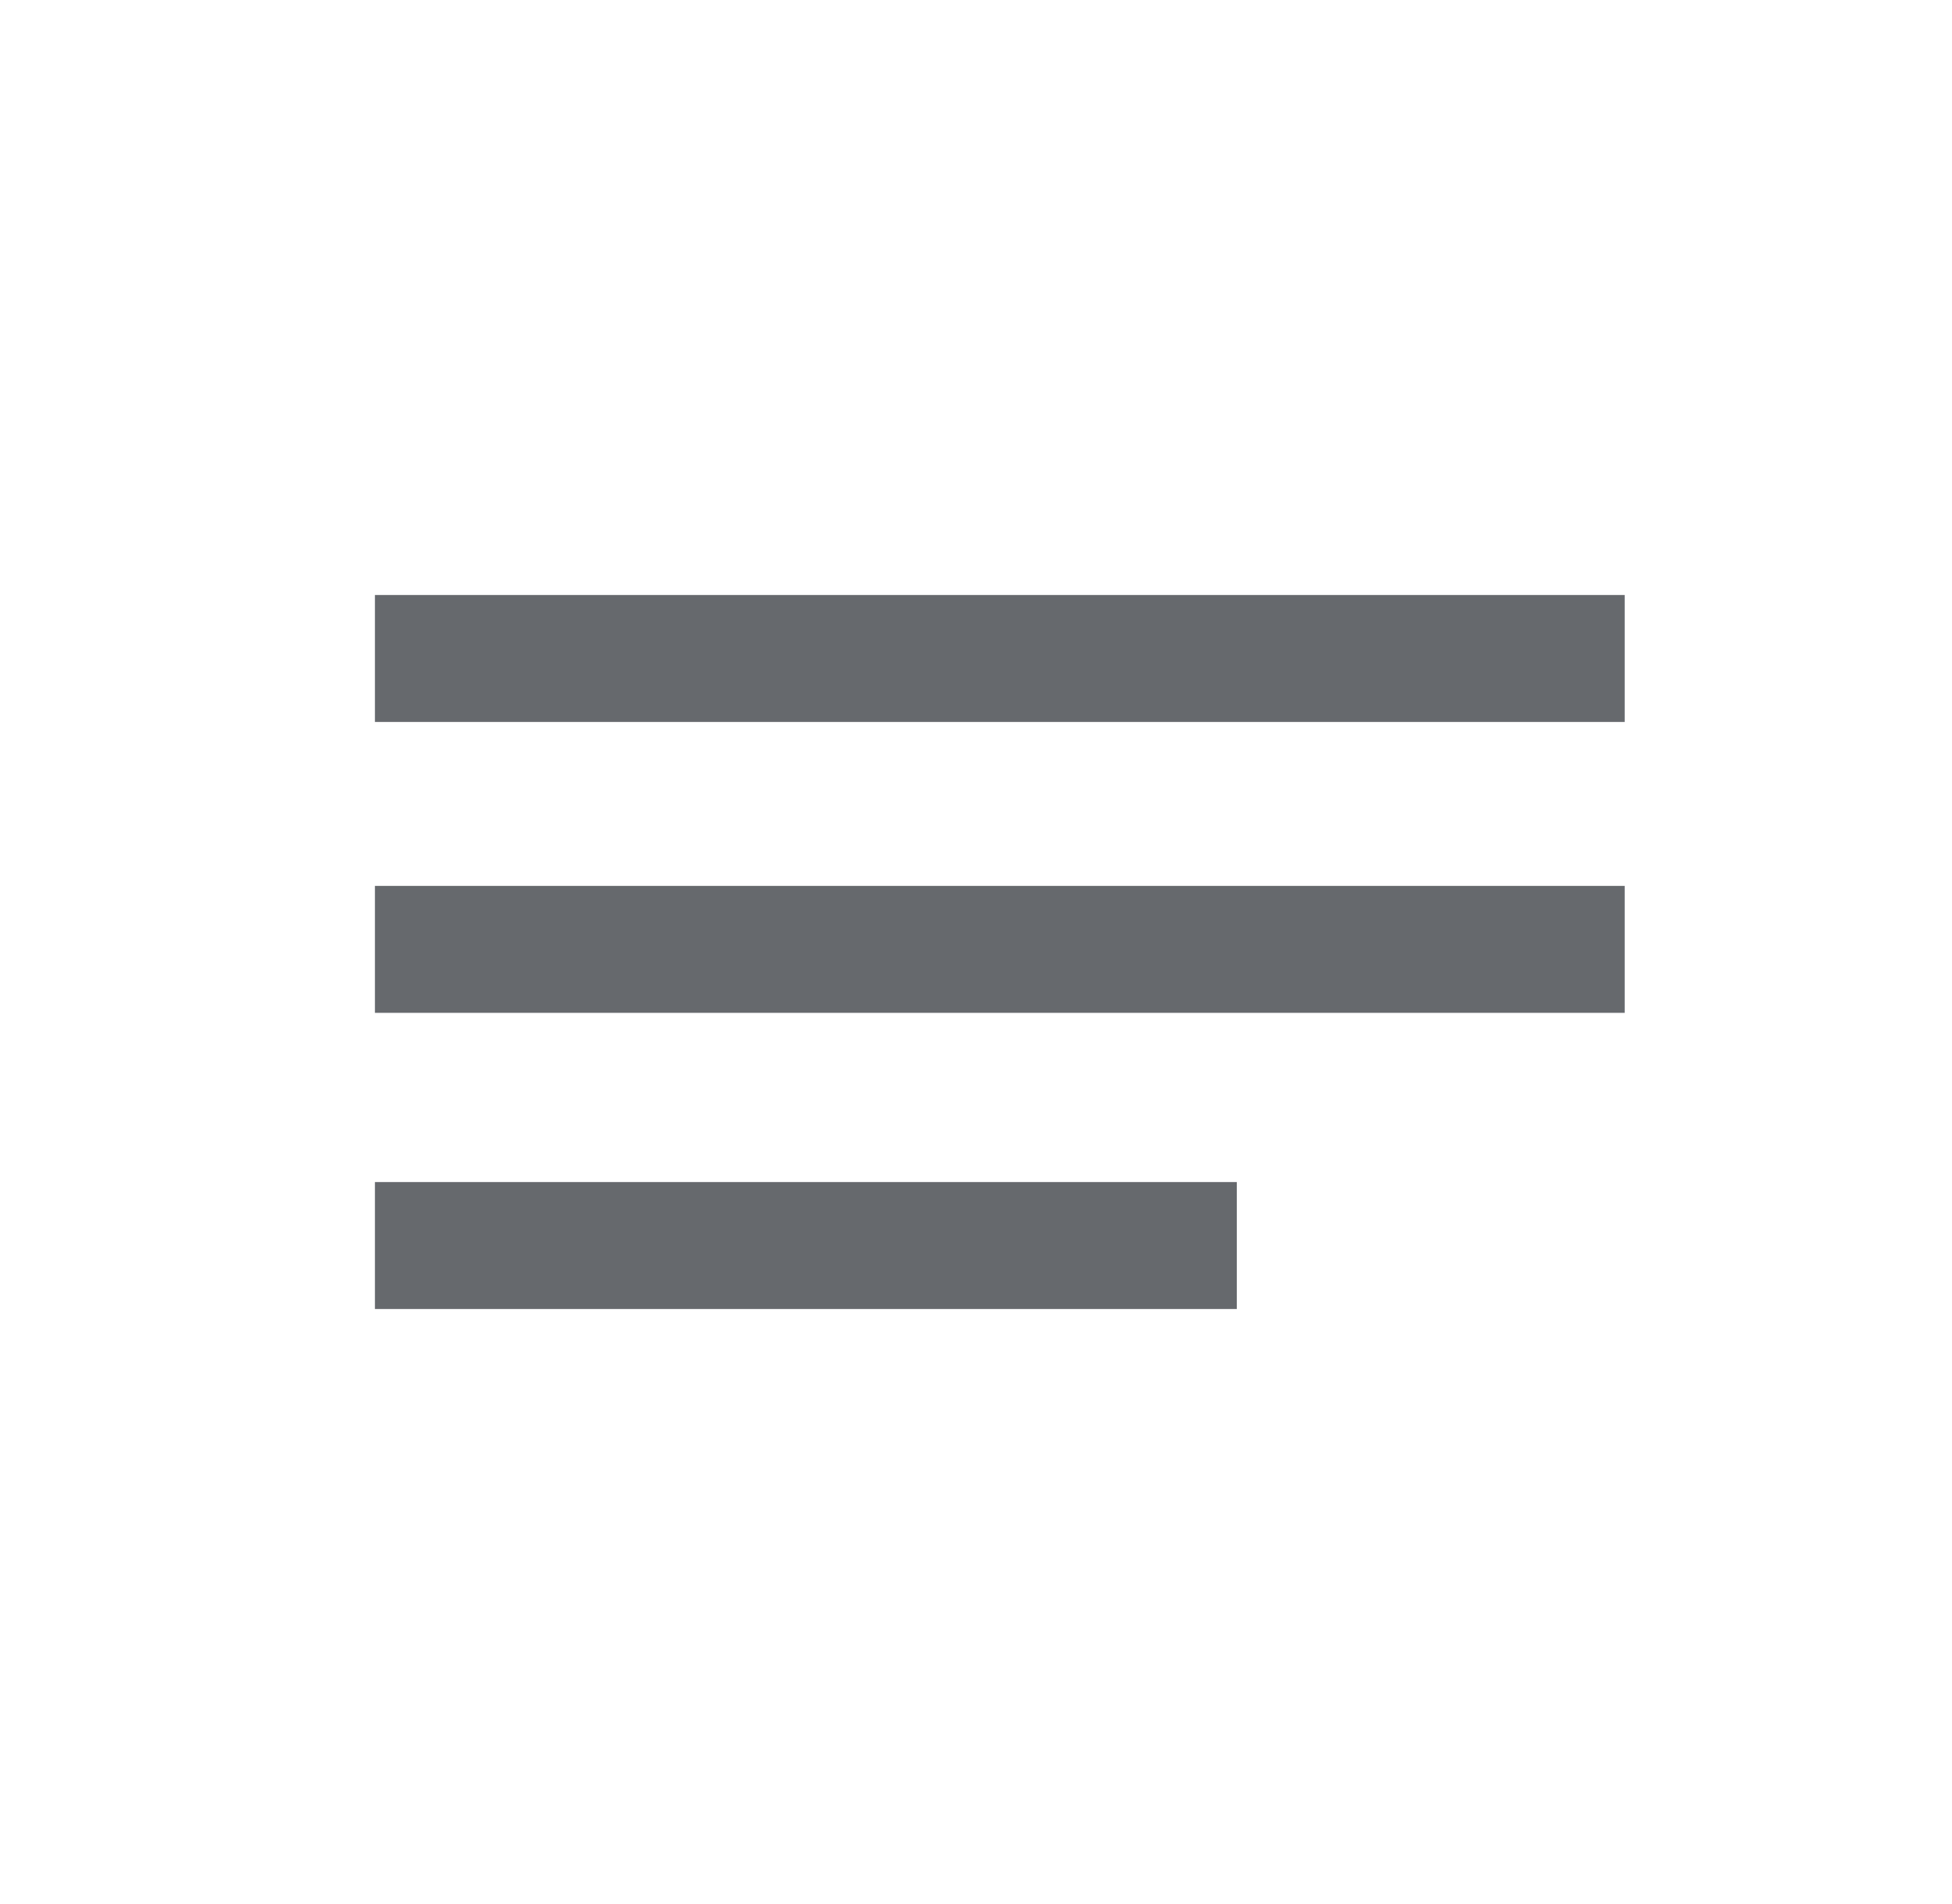
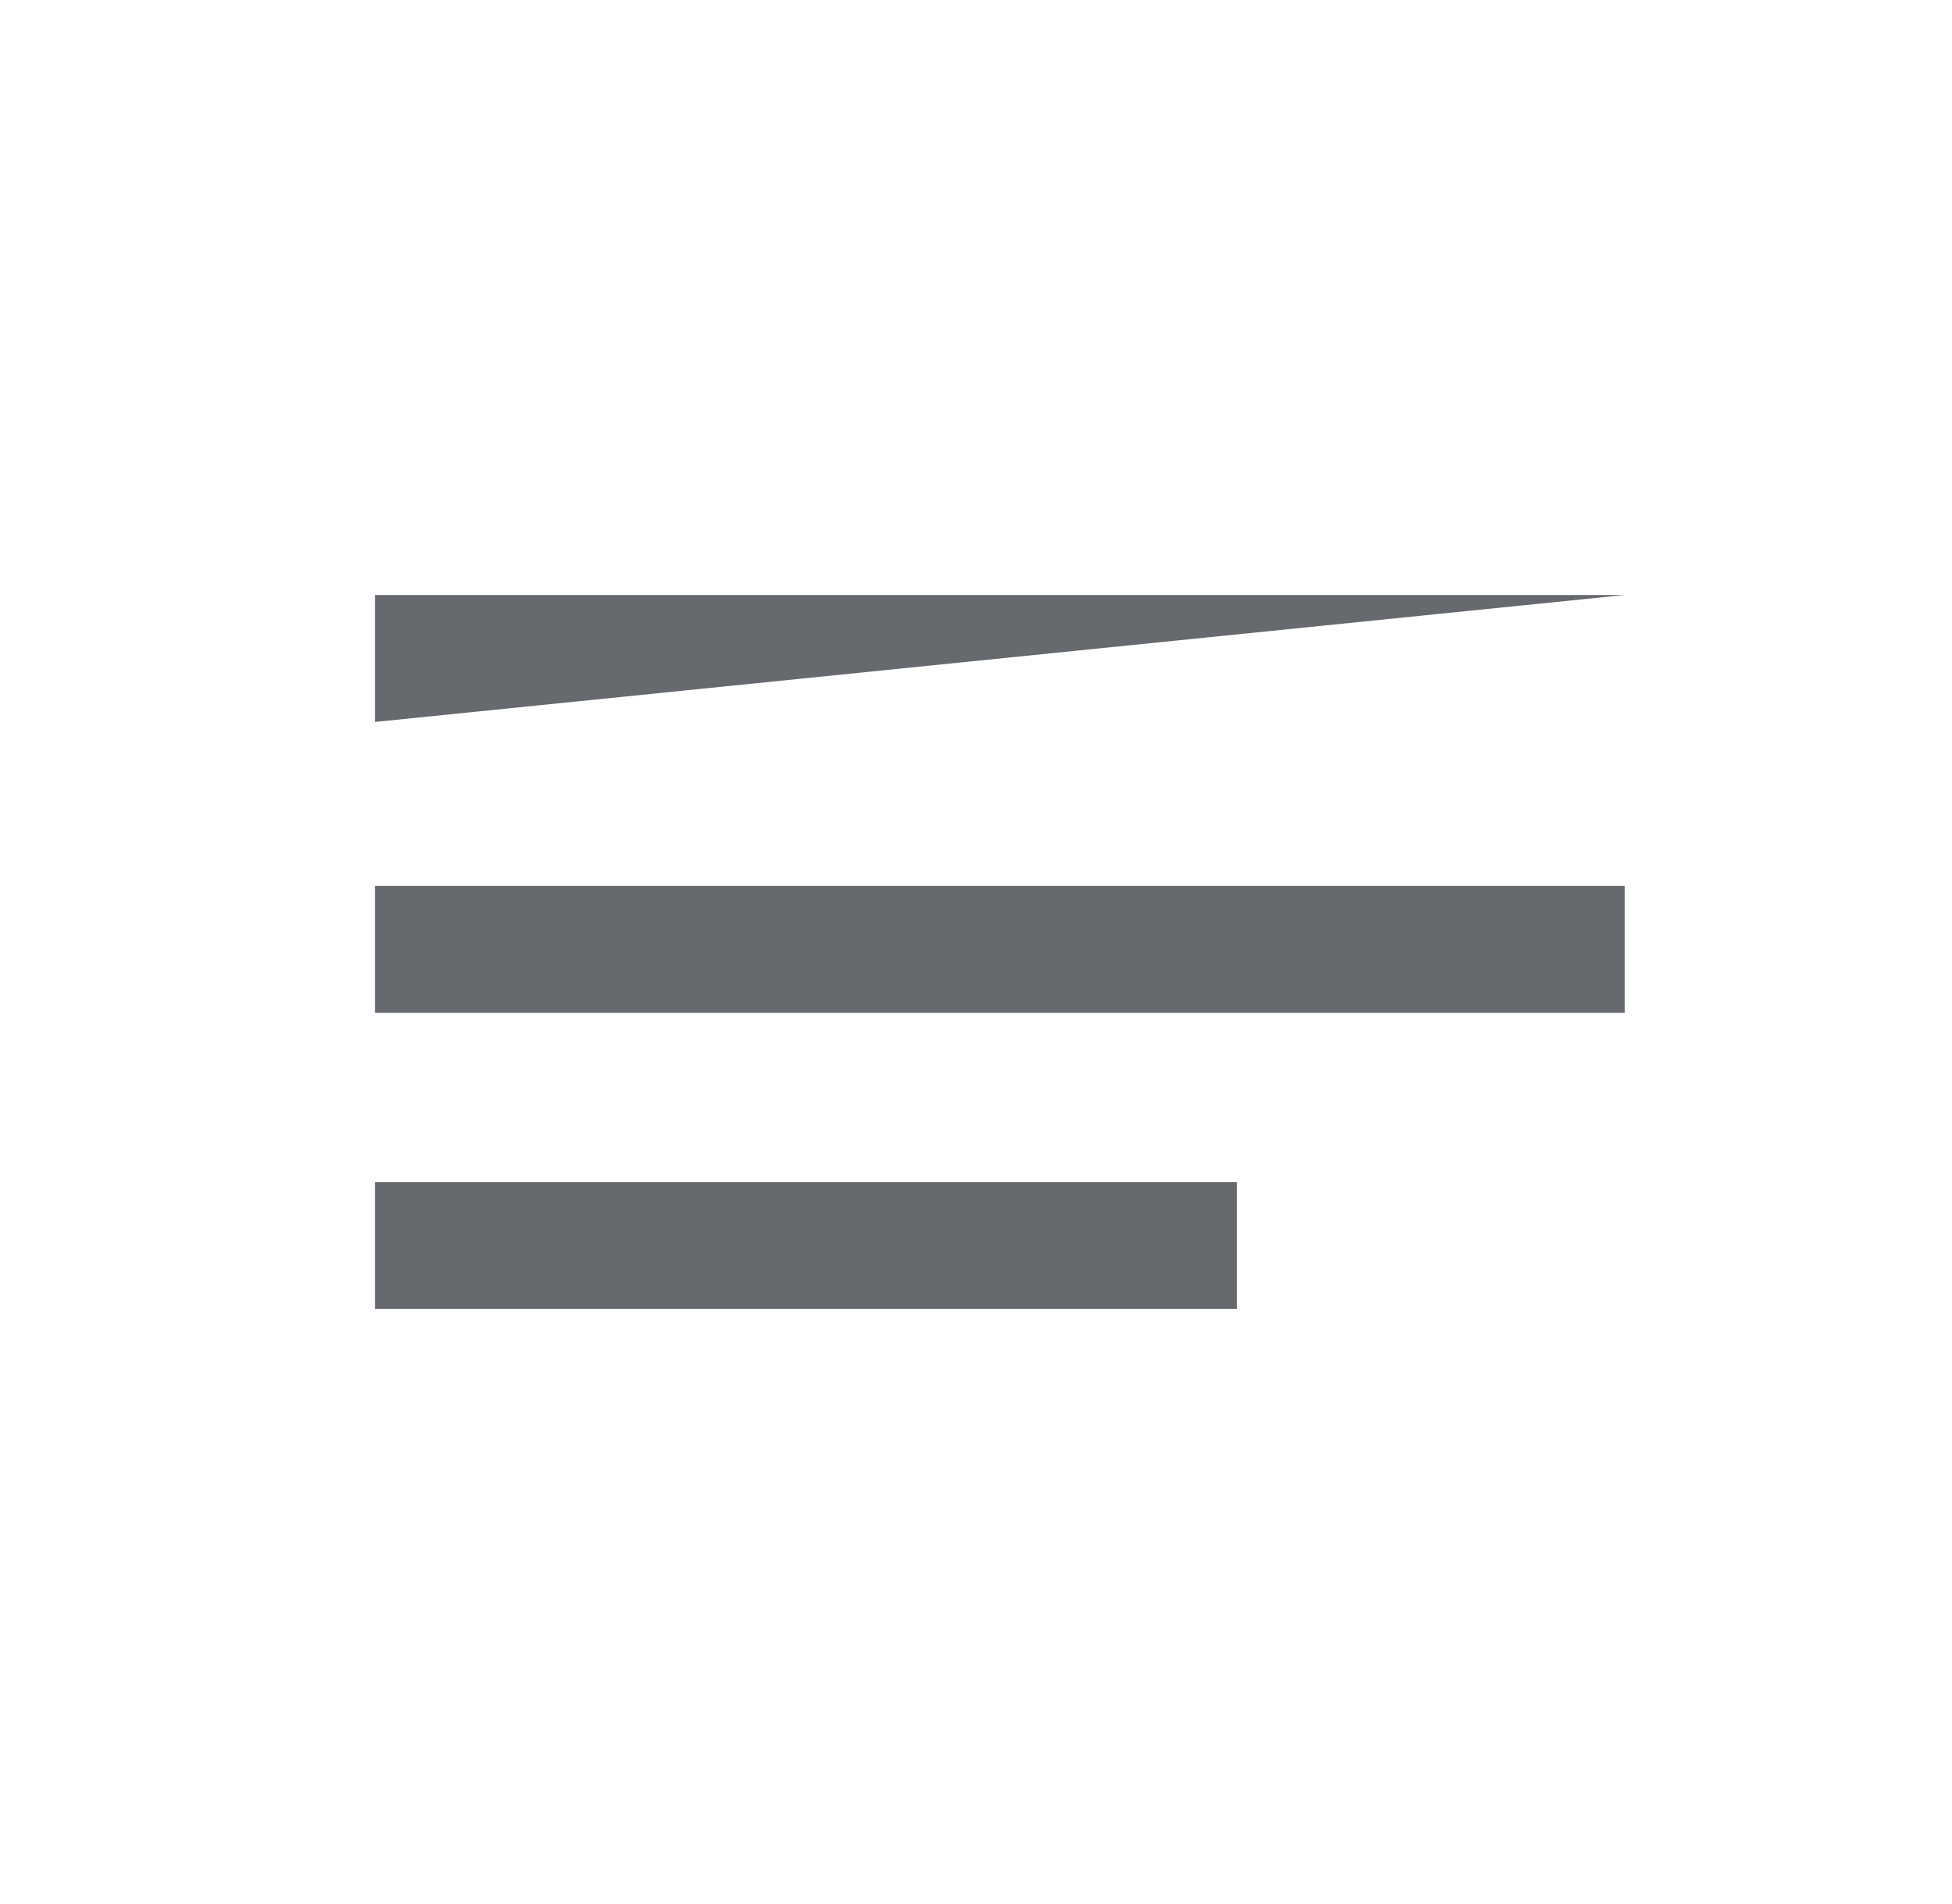
<svg xmlns="http://www.w3.org/2000/svg" viewBox="0 0 41 40" version="1.1">
  <title>tarms</title>
  <g id="HelpCenterMVP" stroke="none" stroke-width="1" fill="none" fill-rule="evenodd" fill-opacity="0.6">
    <g id="MVP_HelpCenter" transform="translate(-647, -913)" fill="#01060D">
      <g id="Terms" transform="translate(648, 913)">
        <g id="Icon/HelpCenter/Tarms" transform="translate(0, 0)">
          <g id="icon_faq" transform="translate(6.875, 12.5)">
-             <path d="M18.103,12.333 L18.103,15 L-2.06057393e-13,15 L-2.06057393e-13,12.333 L18.103,12.333 Z M26.25,6.111 L26.25,8.778 L-1.42108547e-13,8.778 L-1.42108547e-13,6.111 L26.25,6.111 Z M26.25,0 L26.25,2.667 L0,2.667 L0,0 L26.25,0 Z" id="Combined-Shape" />
+             <path d="M18.103,12.333 L18.103,15 L-2.06057393e-13,15 L-2.06057393e-13,12.333 L18.103,12.333 Z M26.25,6.111 L26.25,8.778 L-1.42108547e-13,8.778 L-1.42108547e-13,6.111 L26.25,6.111 Z M26.25,0 L0,2.667 L0,0 L26.25,0 Z" id="Combined-Shape" />
          </g>
        </g>
      </g>
    </g>
  </g>
</svg>